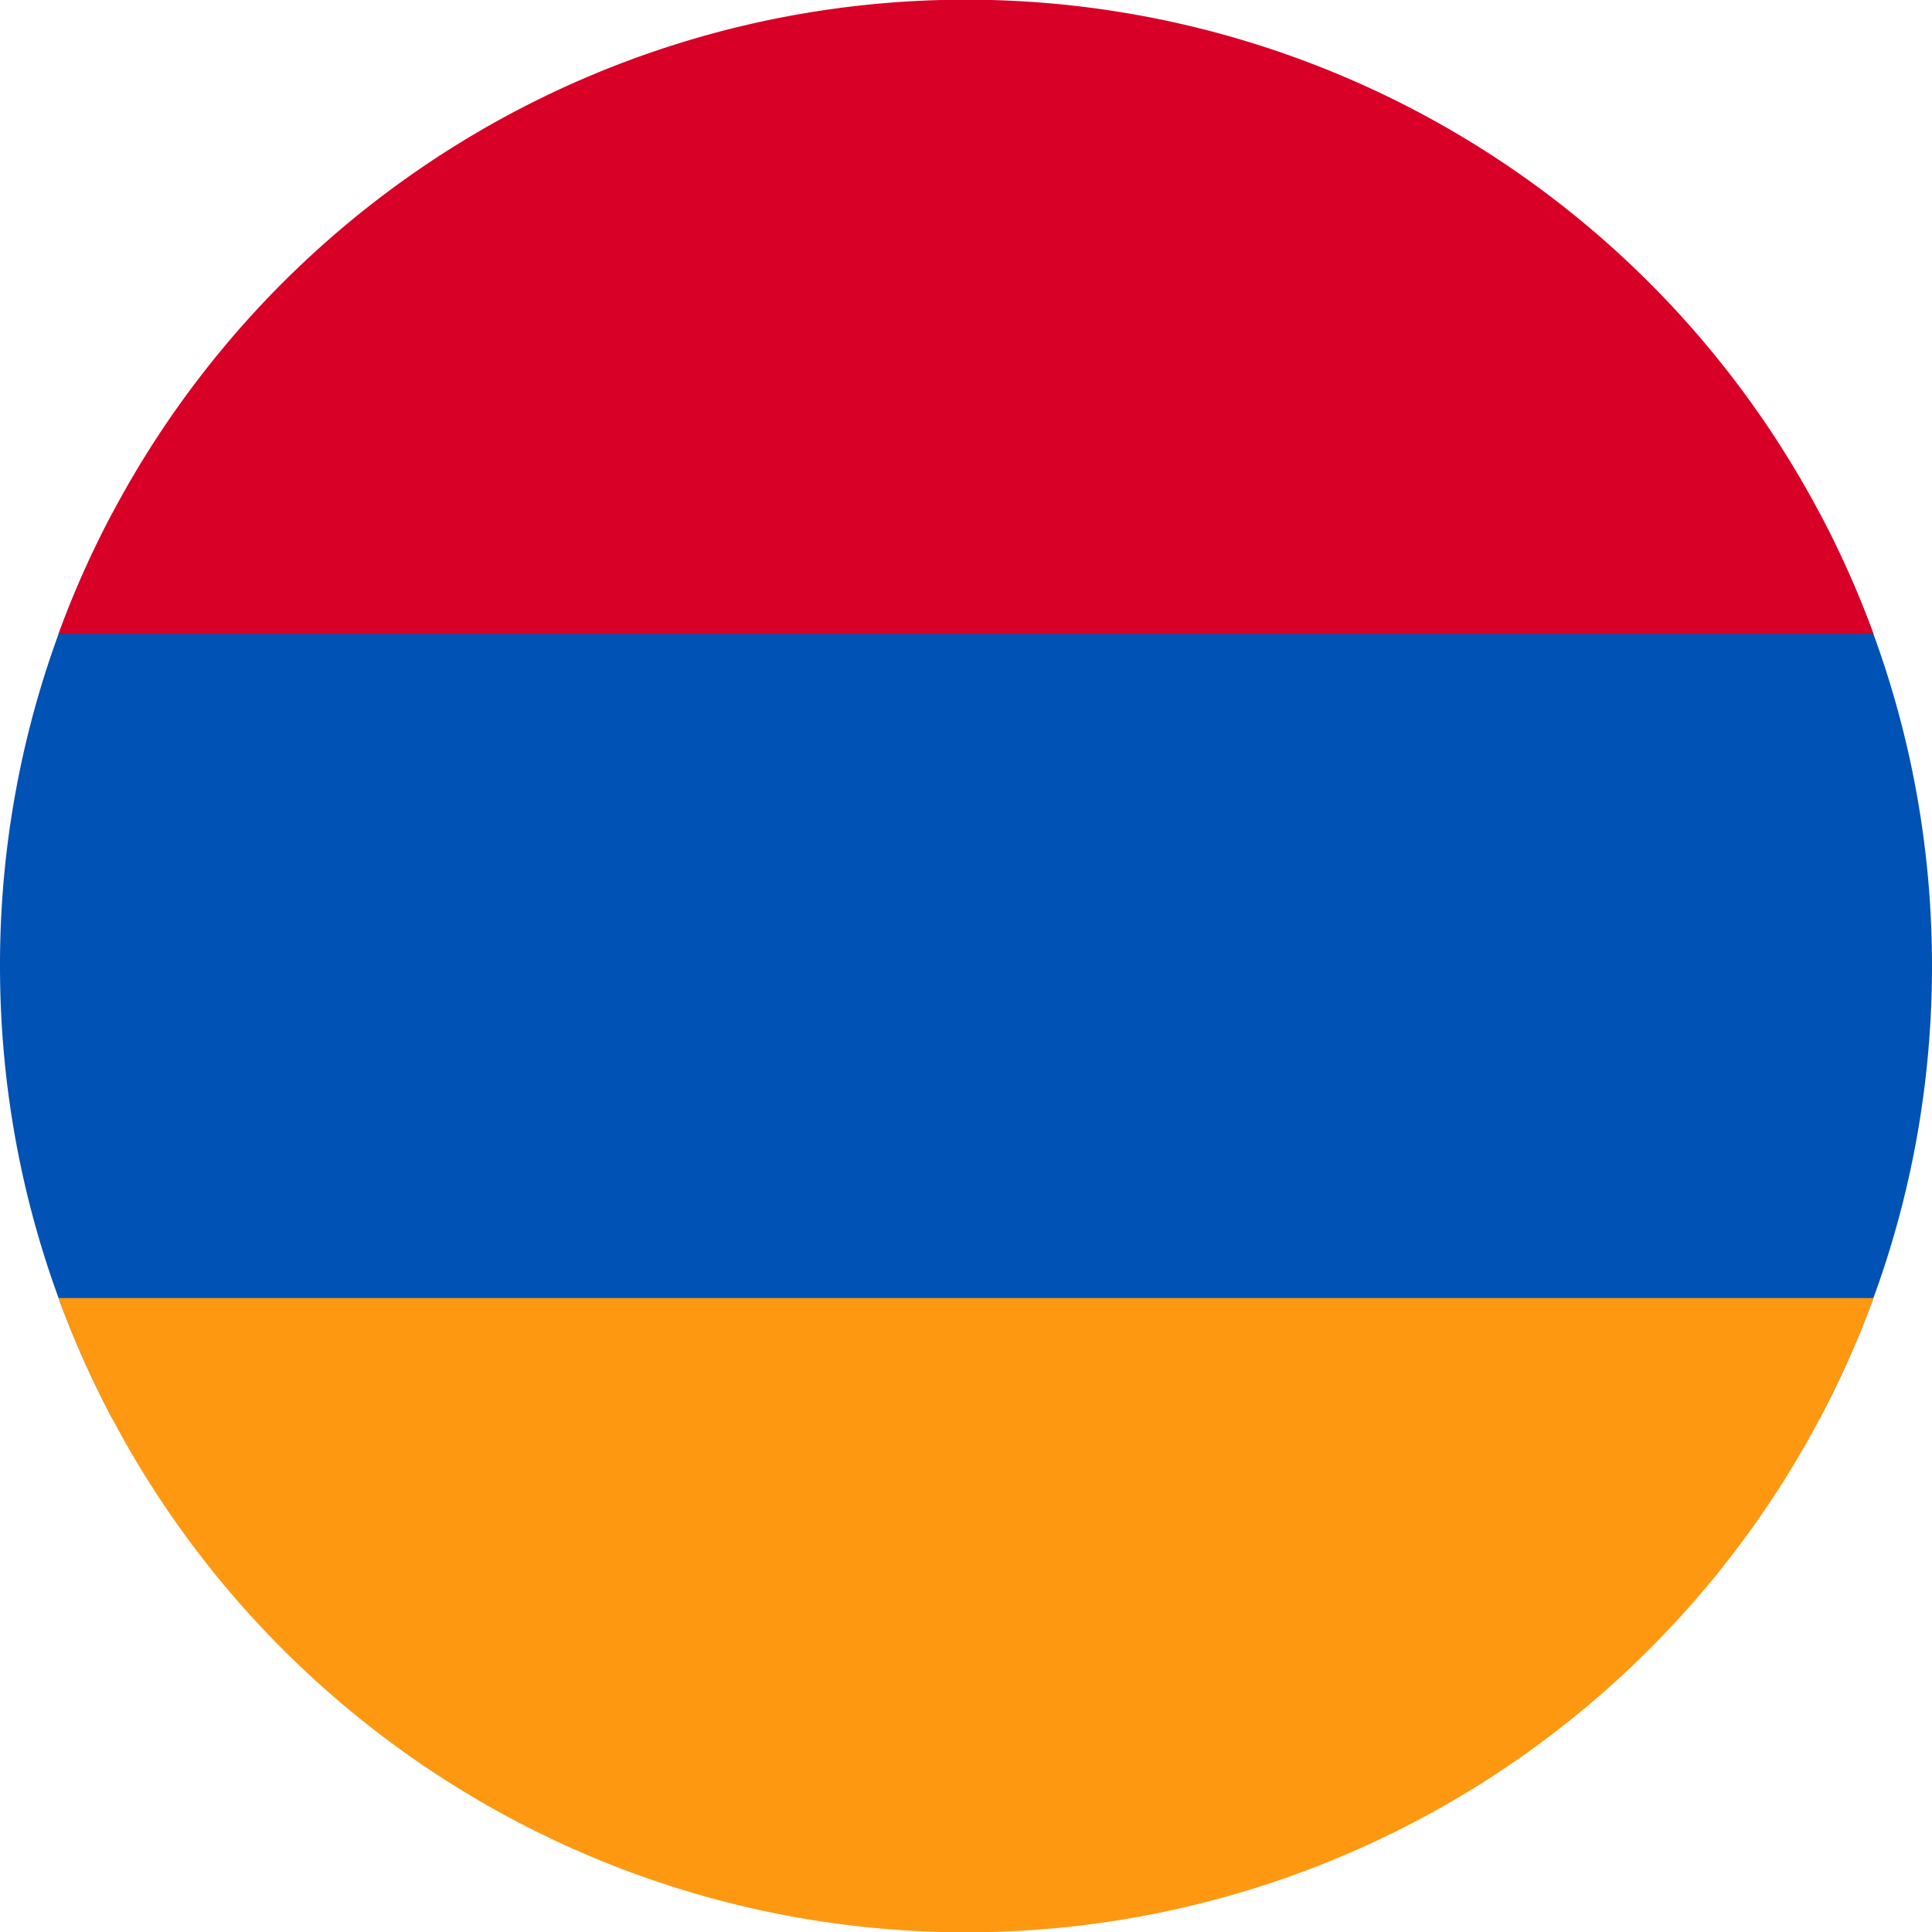
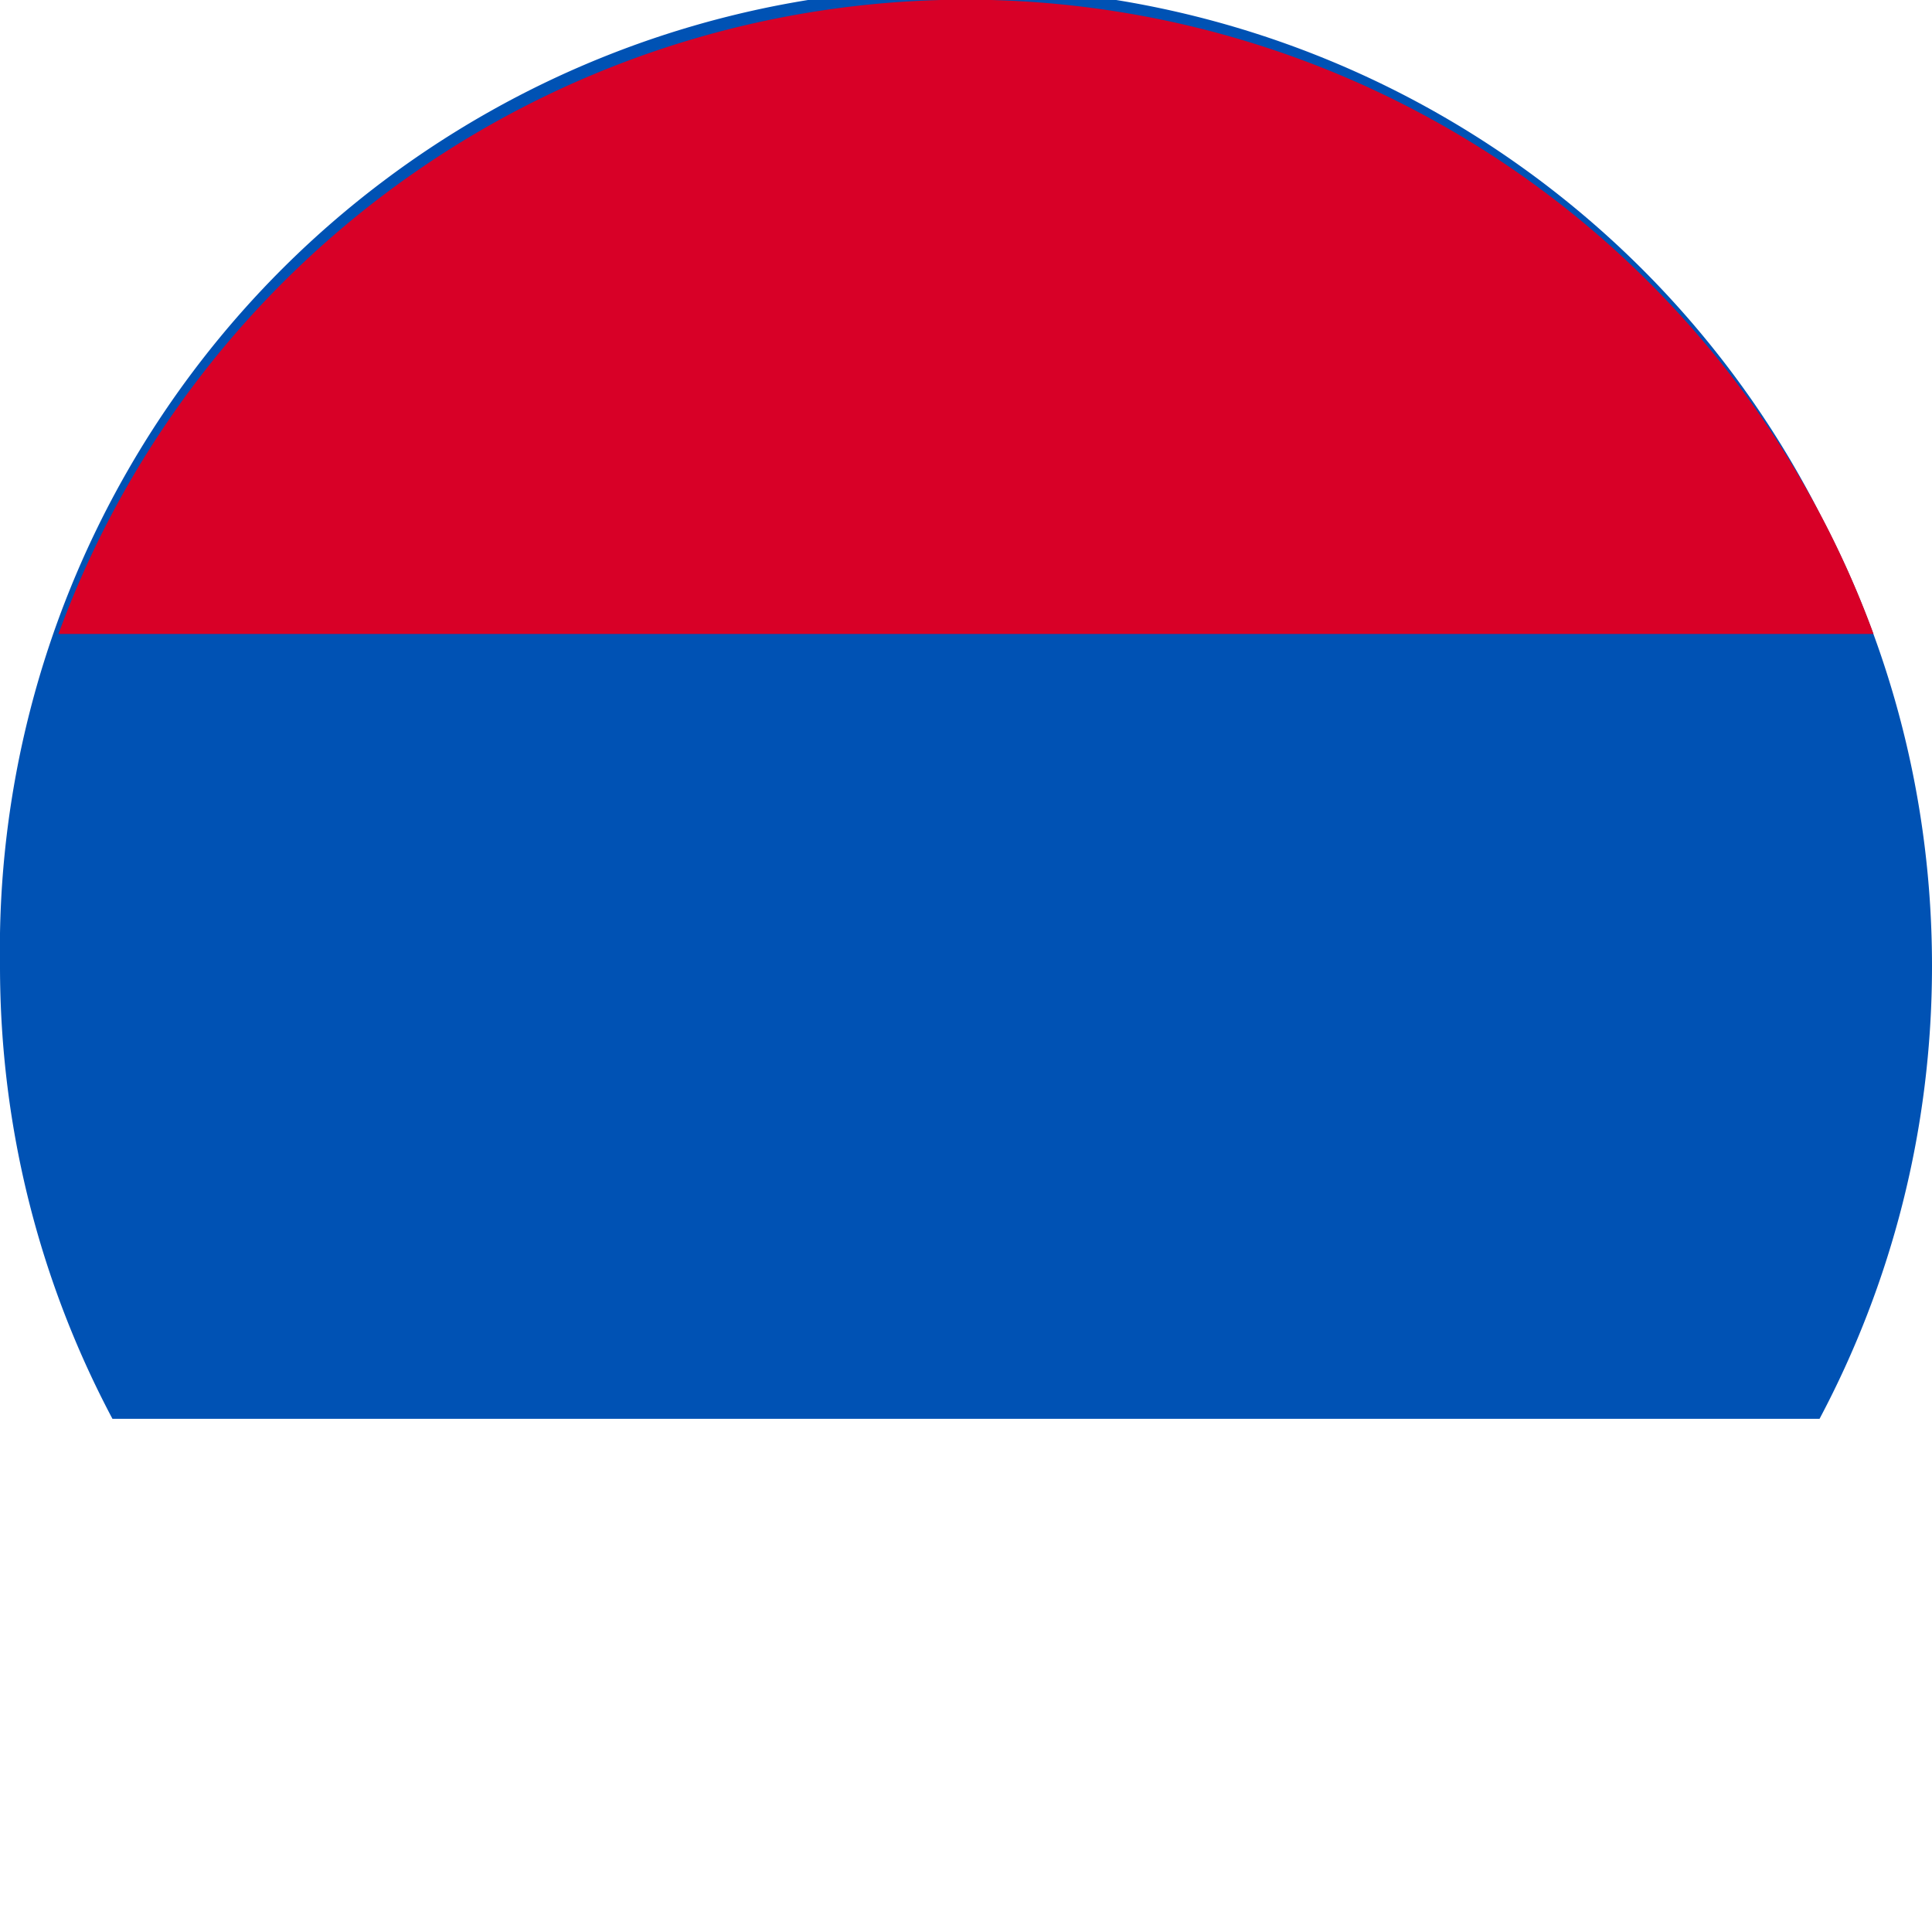
<svg xmlns="http://www.w3.org/2000/svg" width="512" height="512" fill="none">
-   <path fill="#0052B4" d="M482.2 376c19-35.8 29.8-76.6 29.8-120s-10.8-84.2-29.8-120H29.8A255 255 0 0 0 0 256c0 43.4 10.8 84.2 29.8 120z" />
-   <path fill="#FF9811" d="M496.5 344a256.1 256.1 0 0 1-481 0z" />
+   <path fill="#0052B4" d="M482.2 376c19-35.8 29.8-76.6 29.8-120s-10.8-84.2-29.8-120A255 255 0 0 0 0 256c0 43.4 10.8 84.2 29.8 120z" />
  <path fill="#D80027" d="M496.5 168h-481a256.1 256.1 0 0 1 481 0" />
</svg>